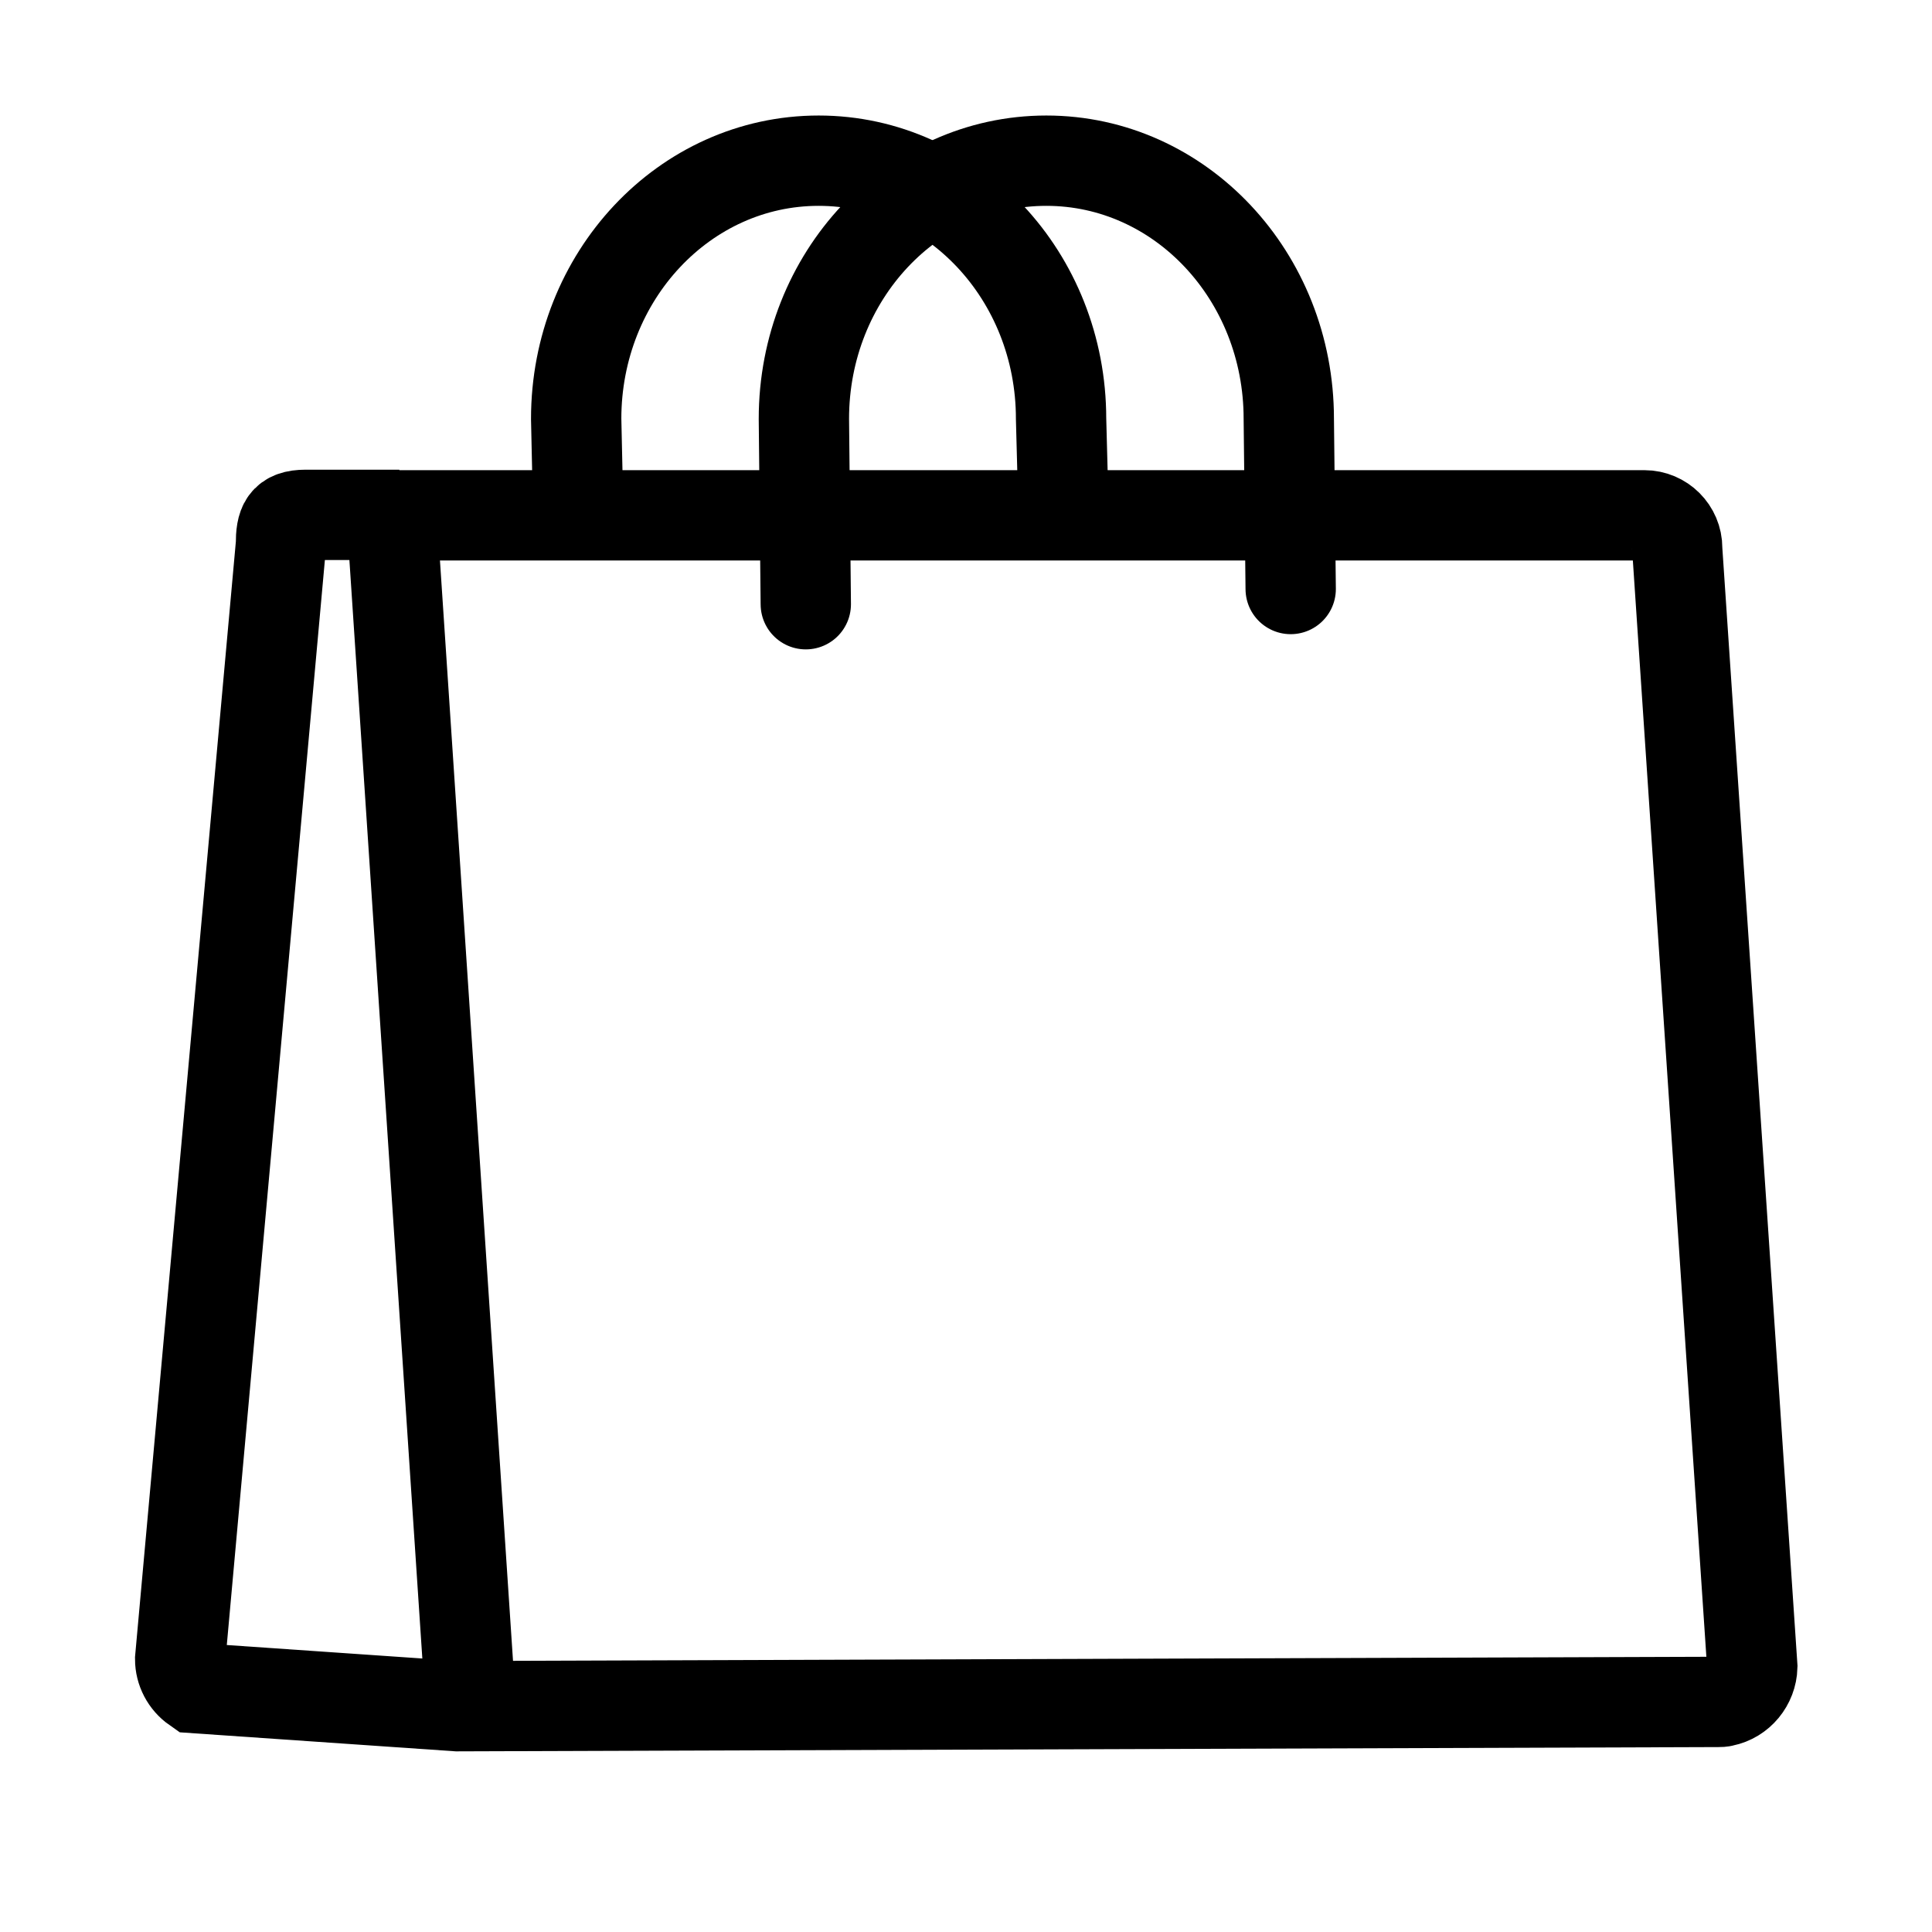
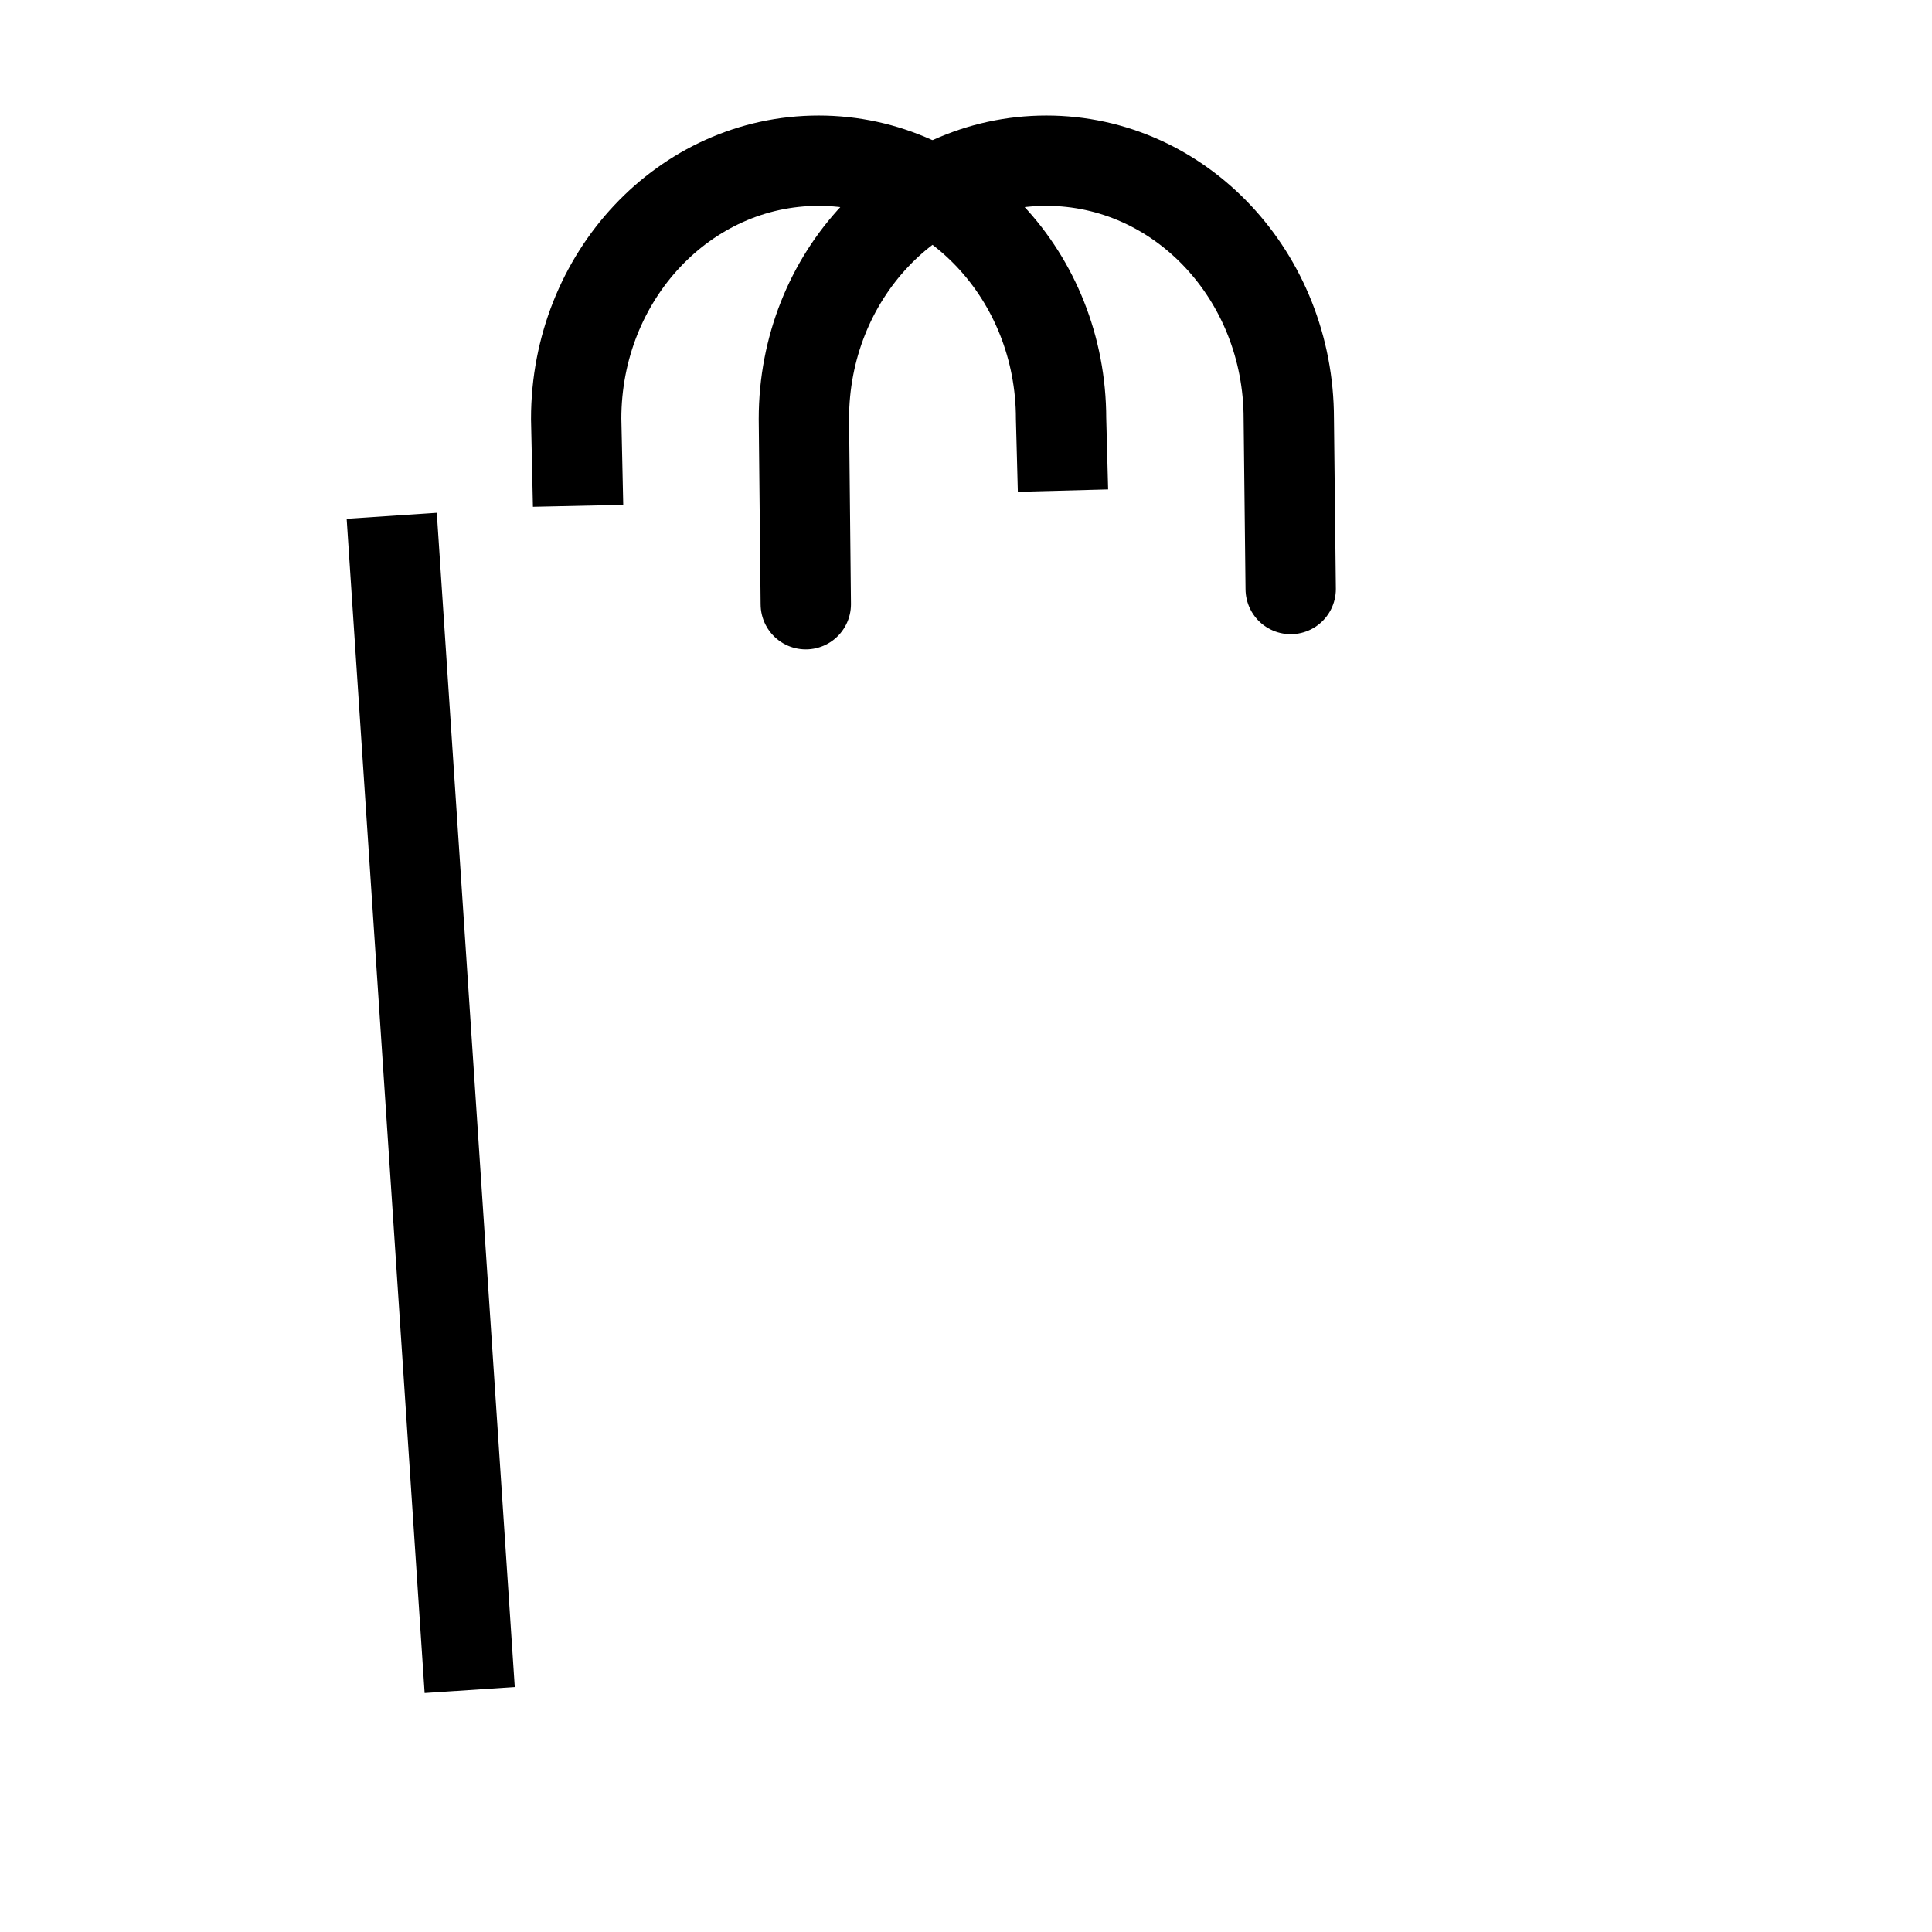
<svg xmlns="http://www.w3.org/2000/svg" version="1.1" x="0px" y="0px" viewBox="0 0 406.4 406.4" style="enable-background:new 0 0 406.4 406.4;" xml:space="preserve">
  <style type="text/css">
	.st0{display:none;}
	.st1{display:inline;}
	.st2{fill:none;stroke:#000;stroke-width:16;stroke-linecap:round;stroke-miterlimit:10;}
	.st3{fill:none;stroke:#000;stroke-width:16;stroke-miterlimit:10;}
	.st4{fill:none;stroke:#000;stroke-width:19;stroke-miterlimit:10;}
	.st5{fill:none;stroke:#000;stroke-width:19;stroke-linecap:round;stroke-miterlimit:10;}
</style>
  <g id="Layer_1" class="st0">
    <g id="Layer_2_00000149360599482516079710000011114219445408810886_" class="st1">
      <path class="st2" d="M178.2,147.3l-0.3-28.9c0-22.3,16.9-40.3,37.8-40.3c20.9,0,37.8,18.1,37.8,40.3l0.3,26.6" />
      <path class="st2" d="M142.6,131.9l-0.3-13.6c0-22.3,16.9-40.3,37.8-40.3c20.9,0,37.8,18.1,37.8,40.3l0.3,11.2" />
      <path class="st3" d="M114.8,133.3h-14.6c-3.3,0-3.9,1.5-3.9,4.6l-15.8,174c0,1.8,0.9,3.5,2.4,4.5l40.9,2.8l196.8-0.7    c0.2,0,0.5,0,0.7-0.1c2.6-0.5,4.5-2.8,4.5-5.4c0,0-11.7-174.5-11.7-174.6l0,0c0-2.8-2.3-5.1-5.1-5.1l0,0H109.8" />
      <line class="st2" x1="125.8" y1="316.7" x2="113.5" y2="133.4" />
    </g>
  </g>
  <g id="Layer_1_copy">
    <g id="Layer_2_00000095298651008428818110000017706874161232282297_">
      <path class="st4" d="M121.6,106.4l-0.4-18.3c0-30,22.8-54.3,51-54.3c28.2,0,51,24.3,51,54.3l0.4,15.1" />
-       <path class="st4" d="M84,108.3H64.3c-4.5,0-5.2,2-5.2,6.2L37.9,349c0,2.4,1.2,4.7,3.2,6.1l55.1,3.8l265.3-0.9c0.3,0,0.7,0,1-0.1    c3.5-0.7,6-3.8,6.1-7.3c0,0-15.8-235.2-15.8-235.3l0,0c0-3.8-3.1-6.9-6.9-6.9l0,0H77.3" />
      <line class="st4" x1="98.8" y1="355.5" x2="82.4" y2="108.5" />
      <path class="st5" d="M169.5,127.1l-0.4-39c0-30,22.8-54.3,51-54.3c28.2,0,51,24.3,51,54.3l0.4,35.8" />
    </g>
  </g>
</svg>